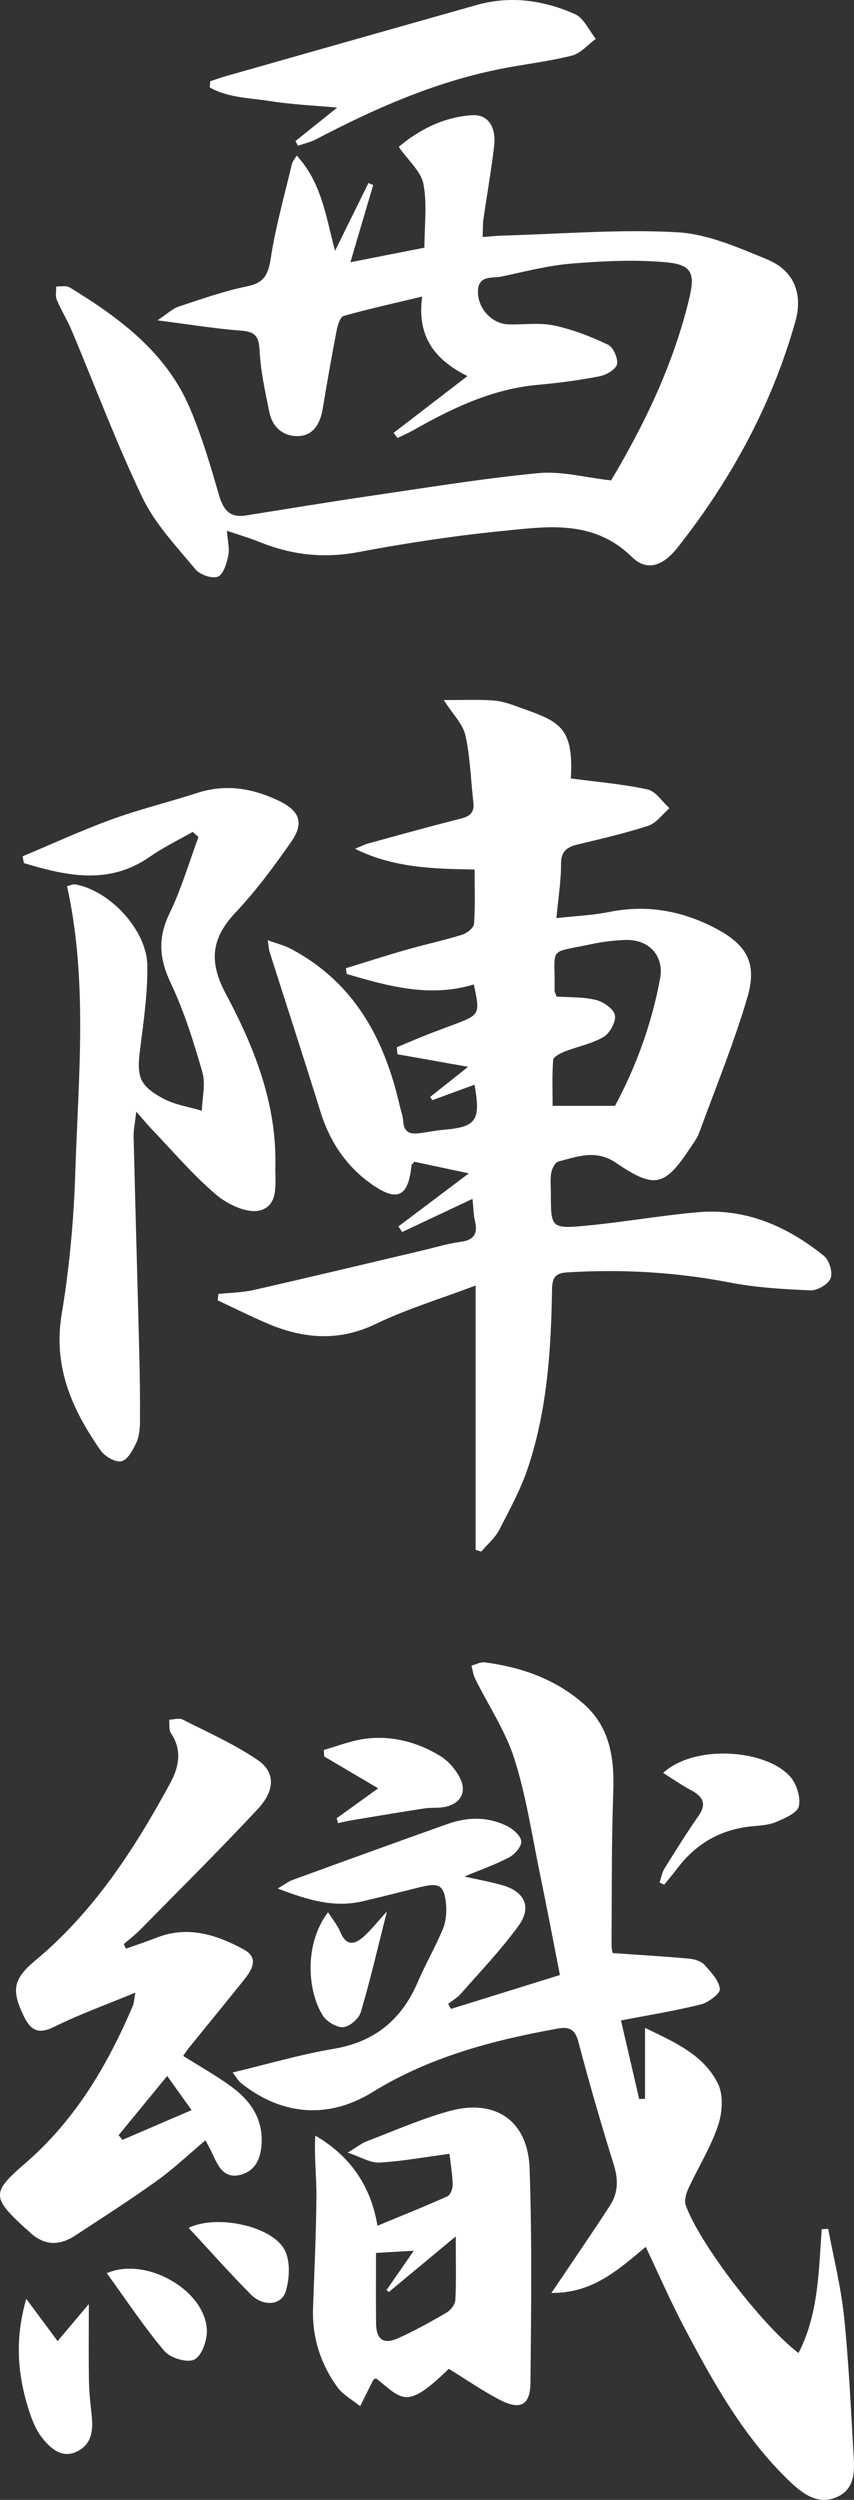
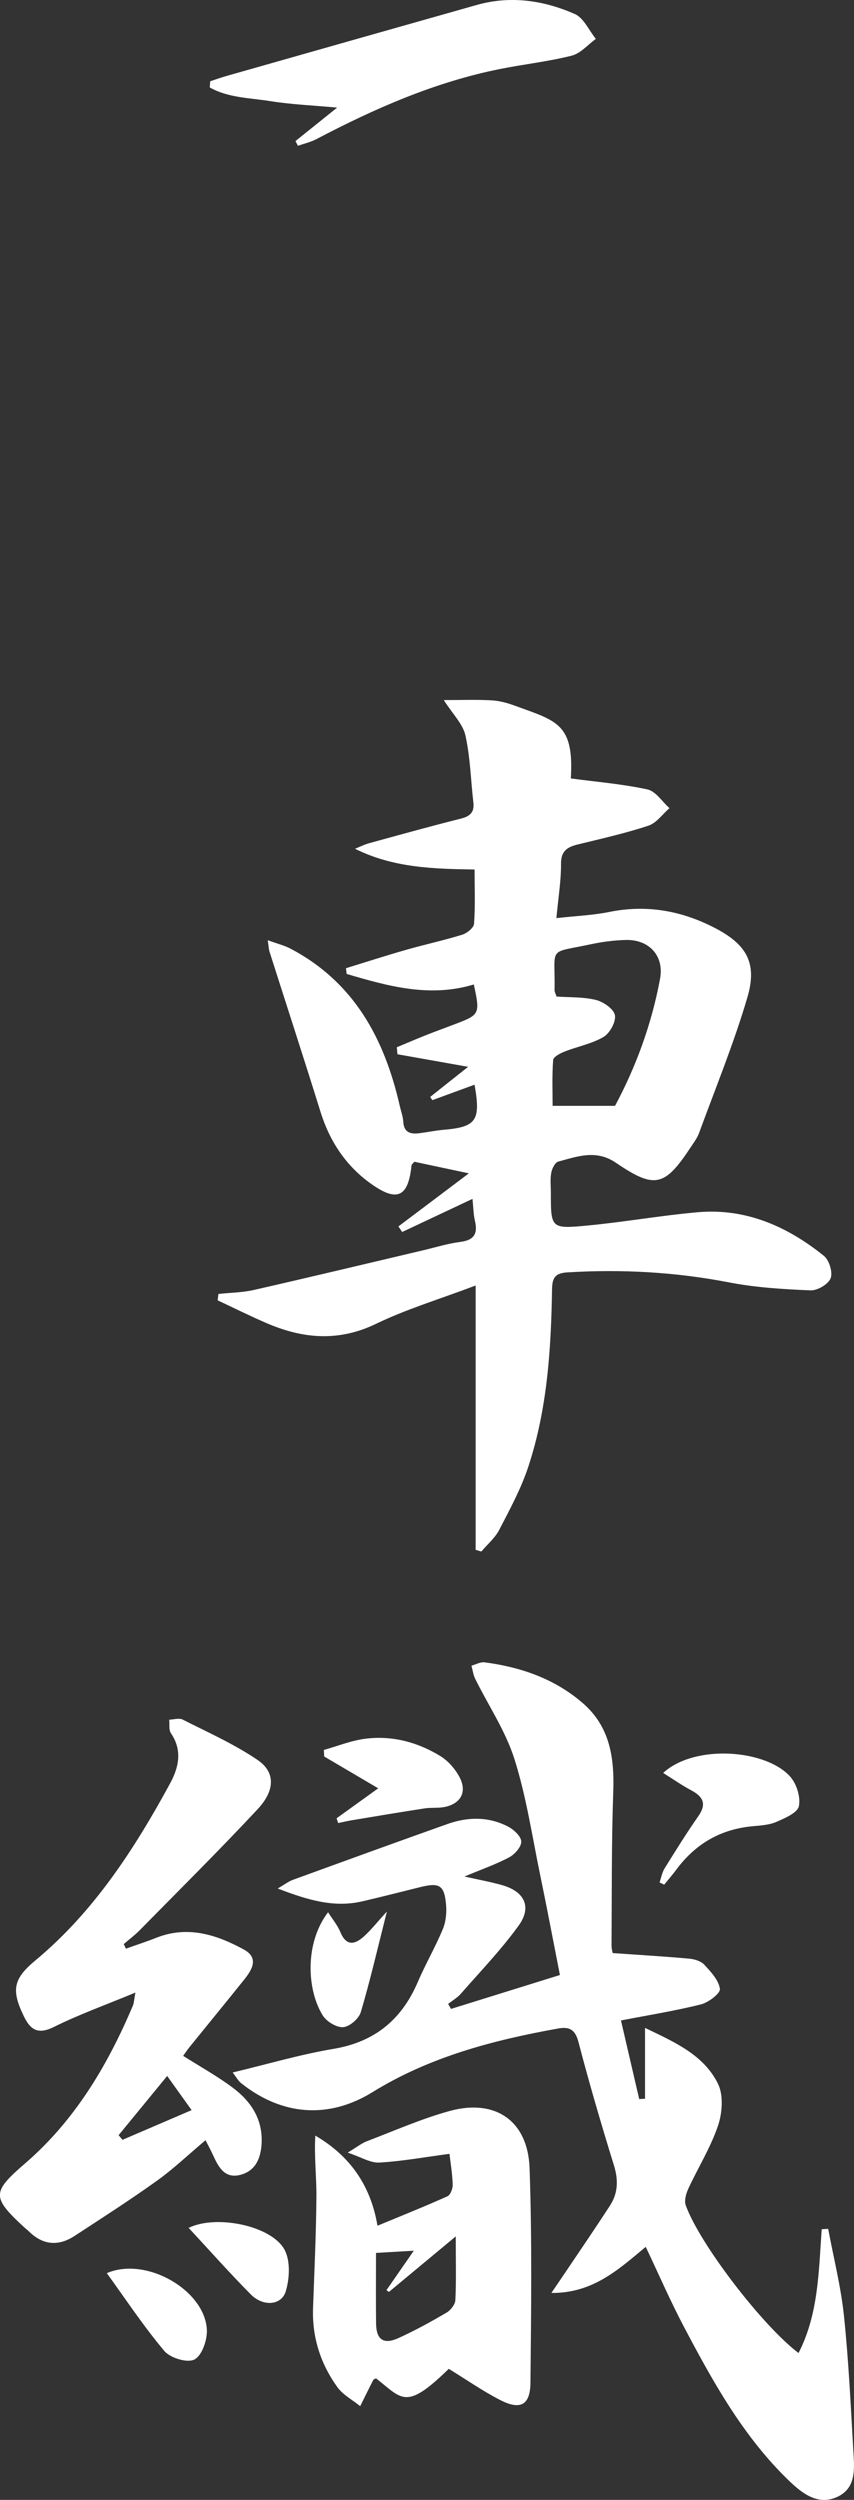
<svg xmlns="http://www.w3.org/2000/svg" id="_レイヤー_2" data-name="レイヤー 2" viewBox="0 0 232.78 680.71">
  <rect x="0" y="0" width="232.78" height="680.71" fill="#333333" stroke="none" />
  <defs>
    <style>
      .cls-1 {
        fill: #fff;
      }
    </style>
  </defs>
  <g id="_レイヤー_1-2" data-name="レイヤー 1">
    <g>
      <g>
        <path class="cls-1" d="M129.17,268.06c-11.99,3.64-23.34,.49-34.68-2.86-.06-.52-.13-1.04-.19-1.56,5.44-1.67,10.85-3.42,16.32-4.98,5.1-1.46,10.3-2.58,15.36-4.14,1.31-.41,3.15-1.87,3.23-2.96,.36-4.75,.15-9.54,.15-14.8-11.04-.17-22.05-.4-32.59-5.64,1.25-.5,2.46-1.13,3.75-1.49,8.35-2.29,16.7-4.61,25.09-6.72,2.53-.64,3.74-1.72,3.42-4.42-.71-6.09-.84-12.3-2.17-18.25-.7-3.12-3.45-5.77-5.89-9.61,4.72,0,8.86-.16,12.98,.07,2.12,.11,4.29,.69,6.3,1.43,11.44,4.18,16.26,4.83,15.34,19.84,7.03,.94,14.06,1.51,20.89,2.99,2.26,.49,4.01,3.33,6,5.1-1.9,1.64-3.54,4.04-5.74,4.77-6.29,2.08-12.79,3.53-19.24,5.11-2.86,.7-4.6,1.75-4.58,5.27,.03,4.59-.74,9.19-1.26,14.79,5.34-.59,9.93-.77,14.38-1.67,10.06-2.04,19.48-.41,28.51,4.19,8.85,4.51,11.96,9.56,9.18,19.02-3.69,12.55-8.69,24.72-13.2,37.02-.51,1.38-1.46,2.61-2.28,3.86-7.06,10.68-9.75,11.42-20.36,4.2-5.42-3.69-10.5-1.71-15.71-.33-.88,.23-1.72,1.91-1.92,3.04-.33,1.77-.11,3.65-.11,5.48,0,9.59,.02,9.84,9.79,8.92,10.11-.95,20.13-2.75,30.24-3.64,13.11-1.15,24.41,3.84,34.4,11.88,1.44,1.16,2.46,4.49,1.83,6.1-.63,1.62-3.6,3.37-5.47,3.29-7.43-.31-14.94-.76-22.22-2.17-14.64-2.83-29.31-3.63-44.16-2.72-3.53,.22-4.04,1.81-4.09,4.69-.26,16.34-1.31,32.63-6.48,48.26-1.96,5.94-5.01,11.56-7.91,17.15-1.15,2.22-3.23,3.95-4.88,5.91-.52-.15-1.03-.3-1.55-.46v-71.98c-9.87,3.73-18.82,6.41-27.12,10.42-10.23,4.94-19.95,4.09-29.85-.17-4.51-1.94-8.9-4.13-13.35-6.21,.07-.58,.13-1.16,.2-1.74,3.23-.35,6.54-.37,9.68-1.09,15.37-3.49,30.7-7.17,46.05-10.78,3.4-.8,6.77-1.86,10.21-2.3,3.74-.48,4.82-2.21,3.99-5.73-.42-1.76-.42-3.61-.67-5.99-6.57,3.09-12.87,6.06-19.17,9.02-.34-.51-.68-1.02-1.02-1.52,6.13-4.61,12.26-9.22,19.2-14.45-5.69-1.21-10.34-2.2-14.86-3.16-.39,.49-.75,.72-.77,.99-.88,8.59-3.88,10.09-10.99,5.04-6.86-4.87-11.31-11.56-13.82-19.64-4.53-14.56-9.26-29.05-13.89-43.58-.19-.6-.21-1.26-.49-3.13,2.55,.93,4.5,1.4,6.22,2.3,17.29,9.1,25.59,24.49,29.75,42.75,.33,1.45,.89,2.89,.97,4.36,.18,3.08,2.08,3.44,4.49,3.13,2.14-.27,4.26-.72,6.41-.91,9.02-.77,10.27-2.46,8.53-12.29-3.88,1.42-7.69,2.82-11.51,4.21-.19-.29-.39-.59-.58-.88,3.33-2.64,6.66-5.28,10.34-8.2-6.93-1.23-13.09-2.32-19.26-3.42-.06-.64-.11-1.27-.17-1.91,2.65-1.1,5.29-2.24,7.96-3.3,2.63-1.04,5.3-2,7.94-3.01,6.72-2.55,6.82-2.77,5.08-10.79Zm38.47,33.07c5.75-10.72,10.01-22.35,12.28-34.64,1.15-6.22-2.99-10.72-9.4-10.54-3.14,.09-6.32,.49-9.39,1.15-12.09,2.59-9.74,.33-9.97,12.55,0,.45,.28,.91,.54,1.71,3.57,.25,7.3,.07,10.76,.93,2.04,.51,4.83,2.45,5.15,4.14,.33,1.79-1.37,4.9-3.09,5.92-3.2,1.89-7.08,2.59-10.6,3.98-1.21,.48-3.08,1.44-3.14,2.3-.33,4.21-.15,8.46-.15,12.49h17Z" />
-         <path class="cls-1" d="M6.17,233.17c8.08-3.38,16.05-7.06,24.27-10.05,7.65-2.78,15.6-4.71,23.35-7.21,7.78-2.52,15.11-1.26,22.24,2.16,5.67,2.73,6.92,6.02,3.34,11.15-4.66,6.68-9.55,13.29-15.12,19.2-6.63,7.03-7.43,13.33-2.7,22.19,7.75,14.52,13.89,29.9,13.51,46.93-.1,4.58,1.05,10.75-4.28,12.07-3.44,.85-8.71-1.64-11.8-4.25-6.32-5.34-11.73-11.75-17.49-17.75-1.22-1.27-2.33-2.63-4.35-4.92-.34,3.12-.76,5.01-.72,6.88,.47,19.47,1.04,38.93,1.53,58.4,.16,6.32,.25,12.65,.2,18.98-.01,1.97-.18,4.12-.98,5.86-.92,1.99-2.37,4.69-4.06,5.08-1.62,.38-4.54-1.31-5.68-2.94-7.77-11.11-13.02-22.78-10.61-37.17,2.13-12.73,3.3-25.72,3.71-38.63,.82-25.87,3.47-51.84-2.25-77.85,.85-.19,1.64-.61,2.32-.48,9.46,1.79,19.45,12.5,19.56,22.13,.09,7.59-1.02,15.22-1.98,22.78-.94,7.41-.29,9.83,6.31,13.4,3.18,1.72,7,2.25,10.53,3.32,.1-3.52,1.07-7.28,.14-10.51-2.37-8.26-4.97-16.57-8.64-24.31-3.14-6.62-3.53-12.29-.3-18.94,3.22-6.63,5.3-13.82,7.88-20.77-.52-.47-1.05-.93-1.57-1.4-3.87,2.21-7.94,4.15-11.58,6.7-11.3,7.91-22.83,5.26-34.44,1.8-.11-.62-.23-1.25-.34-1.87Z" />
      </g>
      <g>
-         <path class="cls-1" d="M107.29,117.87c6.45-4.96,12.9-9.92,20.12-15.46-9-4.5-13.82-10.86-12.33-21.66-7.49,1.79-14.5,3.34-21.4,5.27-.92,.26-1.61,2.39-1.88,3.75-1.39,7.19-2.65,14.4-3.85,21.61-.63,3.81-2.44,7.07-6.33,7.35-4.16,.3-7.34-2.22-8.21-6.54-1.12-5.5-2.35-11.04-2.64-16.61-.19-3.72-.95-5.23-4.88-5.53-7.07-.53-14.1-1.69-22.97-2.82,2.69-1.77,4.12-3.2,5.85-3.77,6.14-2.03,12.29-4.2,18.6-5.49,4.7-.96,5.76-3.27,6.44-7.69,1.33-8.62,3.74-17.08,5.75-25.6,.17-.73,.76-1.37,1.31-2.33,6.79,7.4,7.94,16.49,10.45,25.95,3.04-6.15,6.08-12.31,9.12-18.46,.43,.18,.86,.36,1.28,.54-1.98,6.71-3.96,13.41-6.21,21.03,7.16-1.41,13.56-2.67,20.18-3.97,0-6.12,.78-11.92-.28-17.37-.67-3.42-4.09-6.31-6.72-10.07,5.07-4.3,11.85-8.13,20.03-8.63,4.24-.26,6.58,3.12,5.96,8.44-.76,6.61-1.95,13.17-2.89,19.77-.21,1.44-.15,2.91-.24,4.96,2.11-.15,3.86-.34,5.61-.39,15.79-.44,31.63-1.77,47.35-.91,8.34,.45,16.7,4.15,24.62,7.41,7.26,2.99,9.81,9.29,7.66,16.91-6.41,22.71-17.51,43.06-32.08,61.51-4.13,5.24-8.48,6.5-12.44,2.62-10.57-10.38-23.26-8.31-35.68-7.07-13.07,1.31-26.11,3.3-39.02,5.73-9.4,1.77-18.16,.74-26.86-2.78-2.74-1.11-5.6-1.93-8.87-3.04,.19,2.61,.78,4.79,.38,6.77-.43,2.11-1.35,5.15-2.85,5.73-1.6,.62-4.89-.55-6.12-2.03-5.15-6.22-10.96-12.3-14.4-19.46-7.12-14.8-12.86-30.26-19.25-45.42-1.22-2.9-2.91-5.62-4.13-8.52-.43-1.04-.11-2.39-.14-3.6,1.23,.06,2.73-.31,3.66,.26,13.64,8.34,26.4,17.75,32.86,33.09,3.14,7.46,5.49,15.28,7.72,23.07,1.17,4.11,2.77,6.69,7.46,5.94,11.29-1.79,22.57-3.66,33.88-5.32,15.28-2.23,30.54-4.74,45.89-6.21,6.26-.6,12.75,1.21,19.77,1.99,9.04-15.14,17.05-31.68,21.36-49.78,1.6-6.71,.49-8.98-6.27-9.61-8.49-.79-17.17-.36-25.71,.33-6.41,.51-12.74,2.16-19.06,3.51-2.73,.58-6.86-.52-6.61,4.59,.21,4.35,3.88,8.3,8.24,8.46,4.16,.16,8.46-.54,12.46,.3,5.07,1.07,10.04,3.01,14.74,5.24,1.44,.68,2.81,3.76,2.45,5.34-.32,1.41-2.94,2.91-4.76,3.27-5.55,1.07-11.18,1.81-16.81,2.32-12.44,1.12-23.33,6.35-33.97,12.37-1.38,.78-2.84,1.41-4.26,2.11-.36-.47-.73-.94-1.09-1.41Z" />
        <path class="cls-1" d="M80.54,38.41c3.76-3.02,7.53-6.04,11.36-9.11-6.36-.59-12.37-.83-18.26-1.77-5.54-.88-11.45-.88-16.46-3.72,.04-.56,.08-1.12,.12-1.68,1.5-.49,2.98-1.03,4.5-1.46C84.51,14.22,107.23,7.77,129.95,1.35c9.21-2.6,18.23-1.27,26.75,2.48,2.42,1.07,3.83,4.44,5.71,6.76-2.18,1.58-4.16,3.96-6.59,4.57-6.41,1.61-13.04,2.33-19.54,3.63-17.74,3.55-34.11,10.74-50.03,19.09-1.57,.82-3.35,1.22-5.04,1.82-.22-.43-.45-.86-.67-1.29Z" />
      </g>
      <g>
        <path class="cls-1" d="M126.59,510.97c3.74,.85,7.13,1.44,10.42,2.39,5.97,1.74,8,5.92,4.39,10.93-4.74,6.58-10.43,12.48-15.79,18.6-.96,1.1-2.3,1.86-3.46,2.77,.26,.45,.52,.91,.78,1.36,9.79-3.04,19.59-6.09,29.69-9.23-1.85-9.41-3.54-18.36-5.39-27.28-2.19-10.57-3.77-21.34-7.02-31.57-2.42-7.63-7.09-14.54-10.68-21.8-.54-1.09-.69-2.38-1.02-3.58,1.2-.33,2.45-1.06,3.58-.91,9.91,1.3,19.12,4.48,26.78,11.12,7.35,6.36,8.61,14.78,8.29,24.02-.49,13.97-.38,27.95-.47,41.93,0,1.11,.36,2.23,.34,2.1,7.34,.51,14.1,.91,20.85,1.52,1.43,.13,3.18,.66,4.1,1.65,1.79,1.94,3.93,4.21,4.25,6.58,.16,1.2-3.1,3.7-5.17,4.22-7.04,1.76-14.24,2.91-21.8,4.37,1.63,7.01,3.3,14.21,4.97,21.41,.53-.03,1.06-.06,1.59-.09v-19.29c8.02,3.87,15.96,7.28,19.88,15.21,1.54,3.12,1.19,7.96,0,11.45-2.01,5.94-5.43,11.39-8.08,17.12-.63,1.36-1.16,3.26-.7,4.54,3.76,10.44,20.81,32.69,30.74,40.22,5.47-10.67,5.49-22.28,6.32-33.72,.59-.03,1.17-.07,1.76-.1,1.47,7.88,3.46,15.71,4.3,23.66,1.28,12.24,1.85,24.55,2.56,36.84,.27,4.63,.87,9.94-4.2,12.4-5.35,2.59-9.7-.82-13.34-4.32-12.42-11.95-20.67-26.83-28.61-41.86-3.7-6.99-6.85-14.28-10.44-21.82-7.49,6.24-14.46,12.65-25.72,12.55,1.34-1.97,2.3-3.35,3.23-4.74,4.27-6.35,8.6-12.65,12.76-19.07,2.2-3.39,2.29-6.98,1.06-10.96-3.45-11.12-6.72-22.31-9.67-33.57-.9-3.44-2.51-4.21-5.58-3.66-17.74,3.19-34.97,7.71-50.55,17.32-12.04,7.43-24.76,6.36-35.81-2.44-.81-.64-1.33-1.65-2.31-2.91,9.56-2.28,18.43-4.91,27.49-6.43,11.25-1.89,18.59-7.97,22.99-18.24,2.09-4.88,4.79-9.5,6.82-14.41,.85-2.05,1.07-4.56,.85-6.8-.48-5.1-1.84-5.87-6.88-4.63-5.33,1.31-10.64,2.69-15.98,3.92-7.79,1.79-14.96-.42-23.01-3.5,1.91-1.12,2.92-1.92,4.07-2.34,14.04-5.11,28.07-10.21,42.15-15.21,5.54-1.97,11.18-2.08,16.5,.65,1.59,.82,3.59,2.64,3.66,4.09,.07,1.42-1.77,3.52-3.3,4.32-3.77,1.99-7.85,3.41-12.19,5.22Z" />
        <path class="cls-1" d="M49.93,559.81c4.63,2.93,9.3,5.51,13.52,8.67,4.99,3.73,8.24,8.63,7.85,15.3-.24,4-1.69,7.34-5.73,8.41-4.45,1.18-6.09-2.28-7.6-5.57-.54-1.17-1.16-2.3-1.95-3.85-4.62,3.89-8.72,7.8-13.29,11.07-7.29,5.22-14.85,10.06-22.36,14.97-4.51,2.95-8.78,2.53-12.63-1.34-.35-.35-.77-.64-1.14-.98-8.92-8.24-8.81-9.59,.31-17.46,13.54-11.69,22.41-26.64,29.31-42.89,.3-.71,.31-1.54,.69-3.57-8,3.32-15.3,5.93-22.19,9.35-4.34,2.15-6.41,.85-8.23-2.92-3.46-7.15-2.87-10.17,3.14-15.17,15.93-13.24,26.95-30.24,36.71-48.17,2.37-4.34,3.46-9.01,.25-13.71-.62-.91-.33-2.44-.47-3.68,1.23-.04,2.69-.52,3.66-.04,6.91,3.5,14.07,6.68,20.44,11.01,4.87,3.31,4.79,8.28,.01,13.39-10.44,11.18-21.32,21.96-32.06,32.87-1.37,1.4-2.95,2.58-4.44,3.87,.2,.42,.39,.83,.59,1.25,2.76-.99,5.55-1.89,8.28-2.97,8.55-3.38,16.41-.86,23.85,3.19,4.27,2.33,2.21,5.59,0,8.34-4.9,6.1-9.86,12.15-14.79,18.23-.61,.76-1.15,1.58-1.73,2.38Zm-4.37,5.48c-4.74,5.77-8.99,10.94-13.23,16.11,.35,.42,.71,.85,1.06,1.27,6.08-2.61,12.16-5.22,18.84-8.09-2.42-3.37-4.28-5.98-6.66-9.3Z" />
        <path class="cls-1" d="M122.33,645.02c-11.79,11.5-12.66,8.18-19.84,2.59-.26,.15-.65,.25-.76,.48-1.21,2.35-2.37,4.73-3.55,7.1-2.11-1.71-4.7-3.07-6.23-5.19-4.57-6.36-6.9-13.55-6.62-21.49,.36-10.14,.84-20.28,.92-30.43,.04-5.42-.64-10.85-.3-16.56,9.52,5.56,15.12,13.67,16.94,24.54,6.39-2.65,12.8-5.2,19.09-8.03,.82-.37,1.46-2.14,1.42-3.23-.12-3.11-.64-6.2-.88-8.32-6.71,.89-12.89,2.02-19.13,2.38-2.41,.14-4.91-1.48-8.62-2.71,2.51-1.51,3.79-2.54,5.24-3.1,7.44-2.84,14.78-6.08,22.42-8.2,12.52-3.48,21.46,2.57,21.92,15.54,.69,19.44,.43,38.92,.24,58.38-.06,6.18-2.75,7.59-8.33,4.71-4.7-2.42-9.08-5.48-13.91-8.44Zm-19.84-31.57c0,6.67-.06,12.95,.02,19.24,.06,4.38,2.02,5.79,6.03,3.99,4.53-2.04,8.9-4.46,13.2-6.97,1.11-.65,2.32-2.21,2.38-3.4,.26-5.19,.11-10.41,.11-17.35-6.84,5.68-12.53,10.4-18.21,15.12-.23-.16-.45-.31-.68-.47,2.34-3.38,4.69-6.76,7.45-10.75-3.69,.22-6.46,.38-10.29,.6Z" />
-         <path class="cls-1" d="M7.15,625.95c3.29,4.44,5.83,7.86,8.55,11.53,2.88-3.42,5.45-6.46,8.51-10.09,0,7.81-.08,14.48,.04,21.14,.05,3.14,.45,6.27,.76,9.4,.38,3.85,0,7.51-3.81,9.5-4.12,2.15-7.15-.51-9.48-3.32-1.74-2.1-2.89-4.85-3.74-7.49-3.11-9.59-4.09-19.3-.82-30.66Z" />
        <path class="cls-1" d="M180.77,482.76c8.63-7.92,28.1-6.39,34.65,1.05,1.73,1.96,2.85,5.58,2.33,8.03-.38,1.79-3.77,3.22-6.07,4.23-1.92,.84-4.19,1-6.34,1.19-8.83,.76-15.77,4.77-21.01,11.86-1.04,1.4-2.19,2.71-3.29,4.07-.42-.2-.84-.41-1.26-.61,.45-1.28,.68-2.7,1.38-3.83,2.98-4.8,5.97-9.6,9.2-14.23,2.38-3.41,1.21-5.34-2.01-7.06-2.47-1.31-4.77-2.93-7.57-4.68Z" />
        <path class="cls-1" d="M91.74,495.12c3.44-2.48,6.88-4.95,11.35-8.17-5.38-3.17-10.05-5.91-14.72-8.66-.03-.6-.06-1.19-.09-1.79,3.77-1.05,7.48-2.57,11.33-3.05,7.29-.92,14.22,.93,20.43,4.73,2.13,1.31,4.04,3.51,5.22,5.74,2.11,3.99,.36,7.21-4.03,8.11-1.77,.36-3.65,.11-5.44,.38-6.65,1.02-13.28,2.14-19.91,3.24-1.25,.21-2.48,.51-3.71,.76-.14-.43-.28-.86-.42-1.29Z" />
        <path class="cls-1" d="M89.43,520.7c1.22,1.93,2.57,3.54,3.34,5.39,1.64,3.95,3.97,3.42,6.46,1.16,1.92-1.74,3.55-3.81,6.23-6.75-2.55,10.06-4.56,18.82-7.12,27.41-.53,1.77-3.04,3.94-4.77,4.08-1.81,.14-4.53-1.5-5.58-3.17-4.3-6.85-5.05-19.63,1.44-28.13Z" />
        <path class="cls-1" d="M29.12,618.97c10.84-4.66,26.98,4.82,27.27,15.63,.07,2.73-1.4,6.9-3.42,7.9-1.94,.97-6.54-.42-8.15-2.31-5.63-6.67-10.47-14-15.7-21.21Z" />
        <path class="cls-1" d="M51.42,606.64c7.59-3.7,22.7-.56,26.16,6,1.6,3.03,1.36,7.77,.32,11.25-1.16,3.91-6.18,4.26-9.53,.88-5.73-5.77-11.13-11.87-16.96-18.13Z" />
      </g>
    </g>
  </g>
</svg>